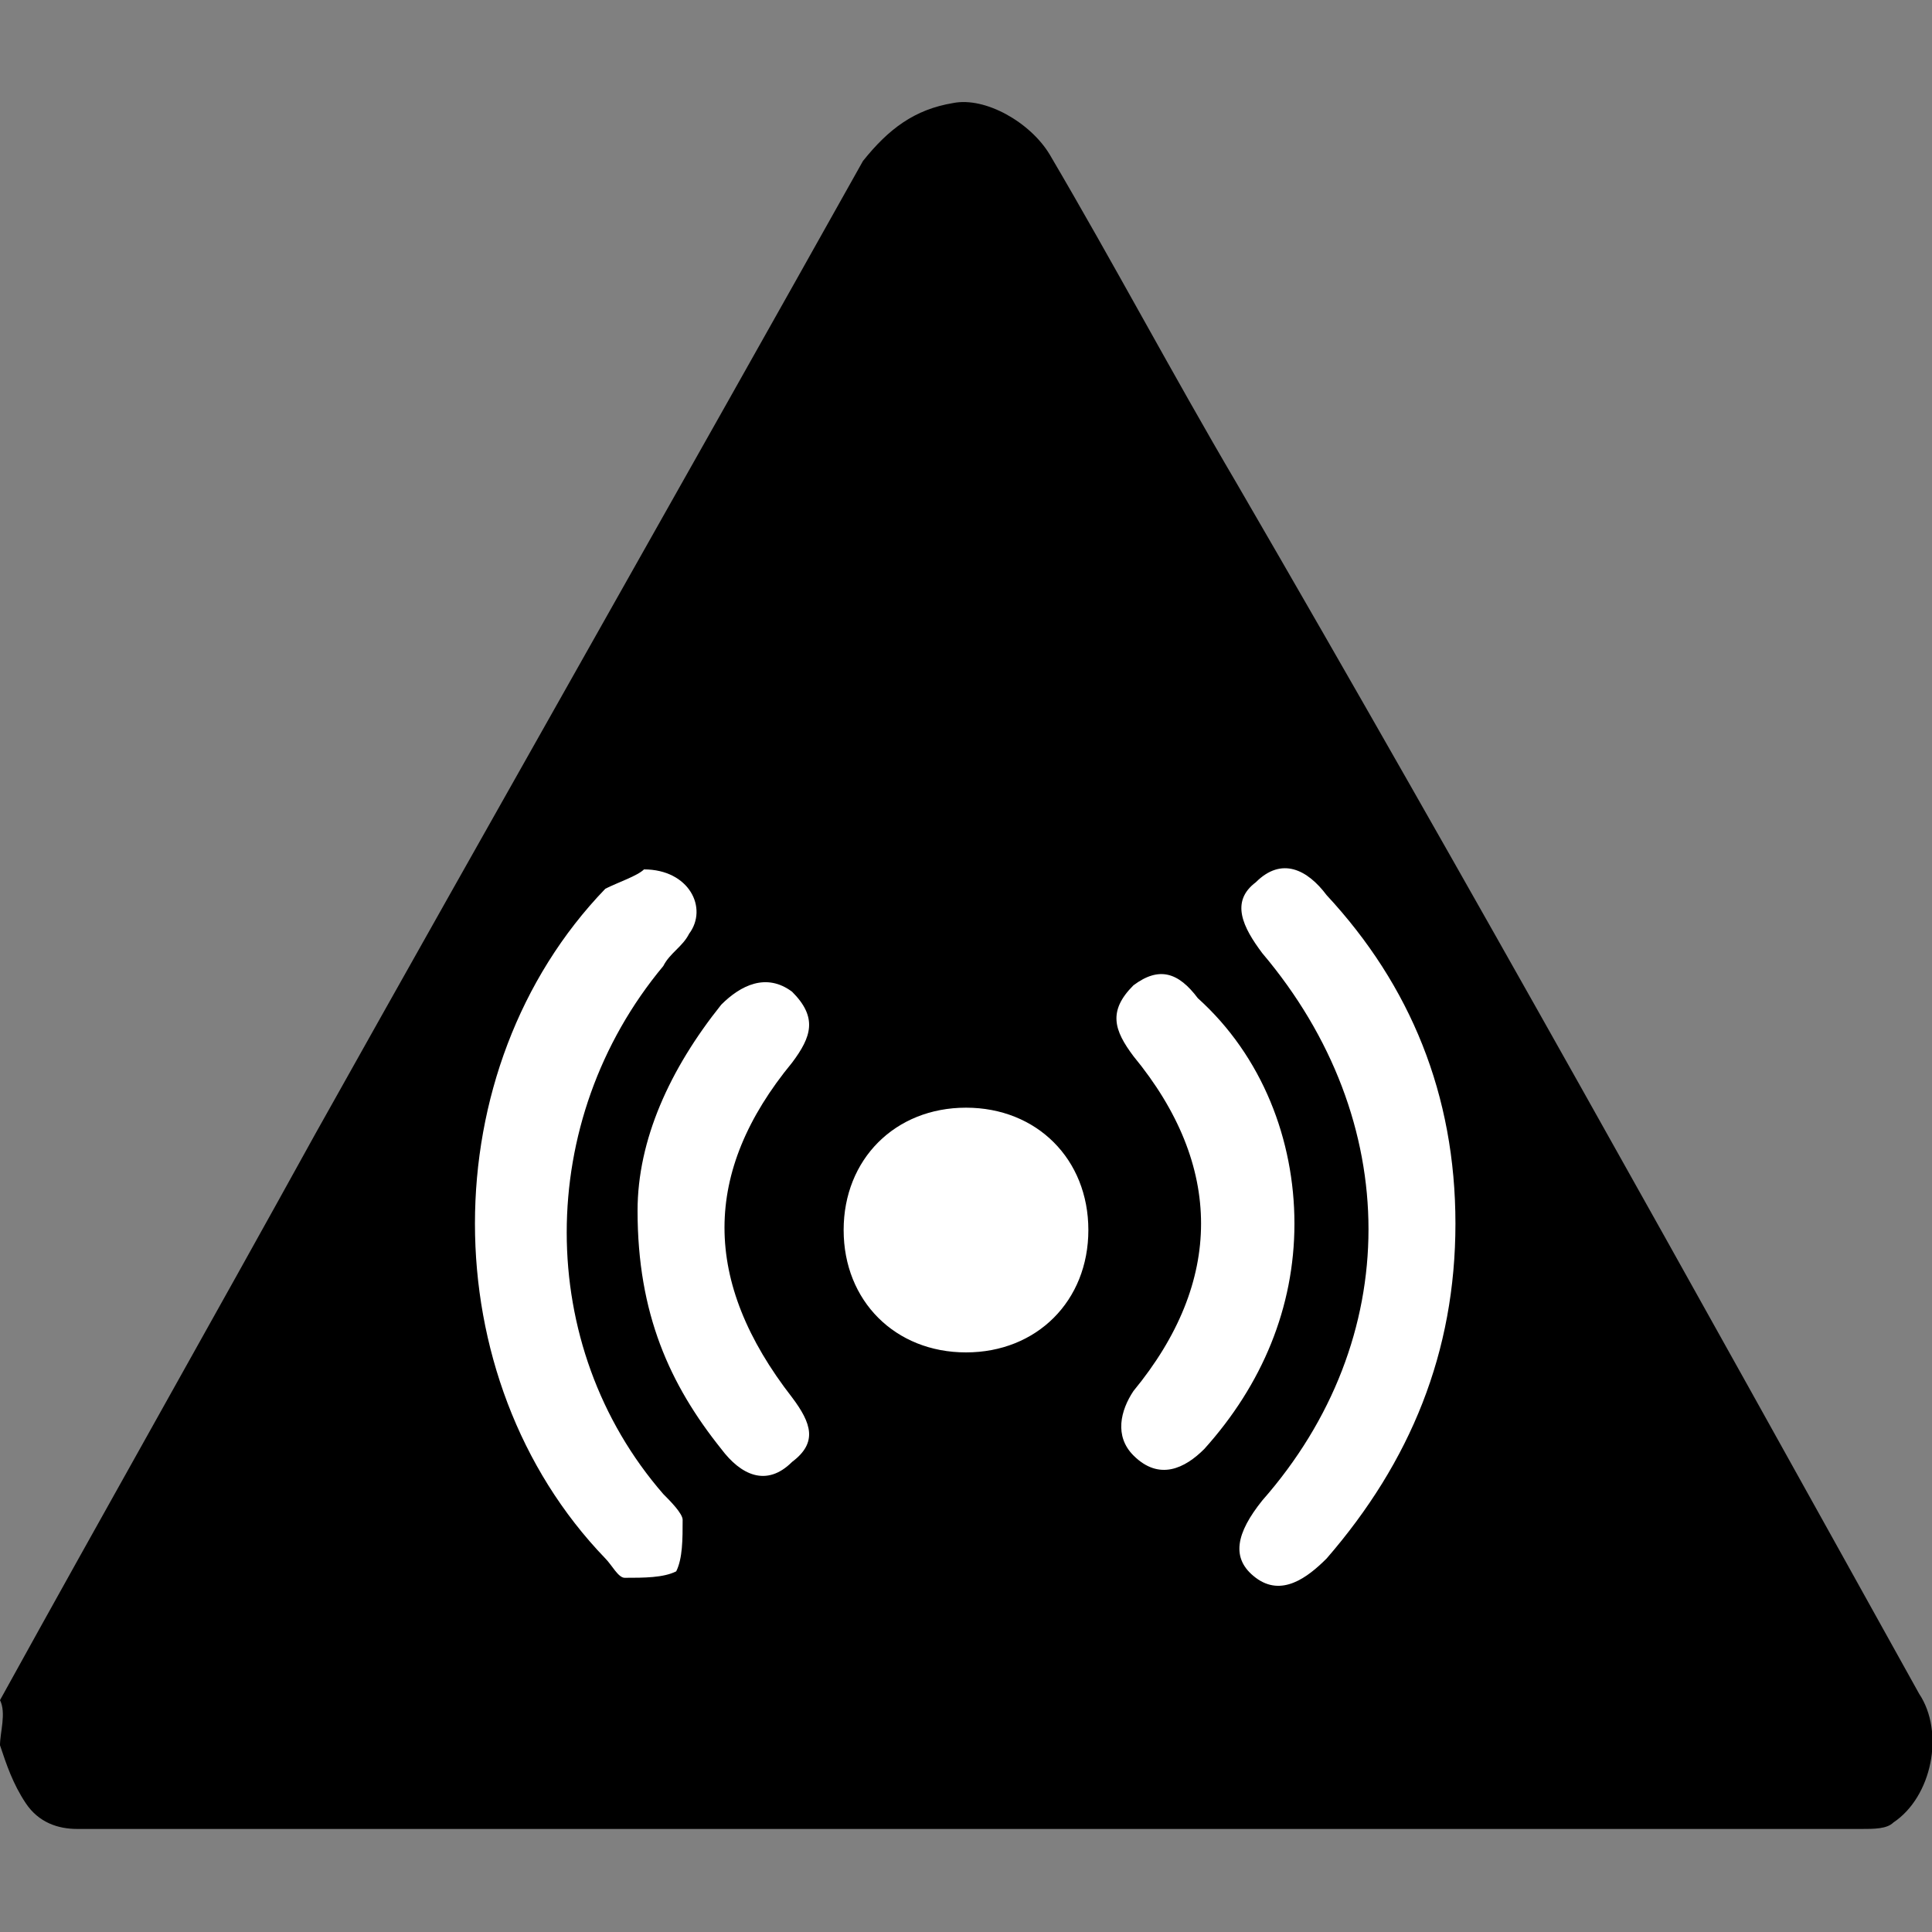
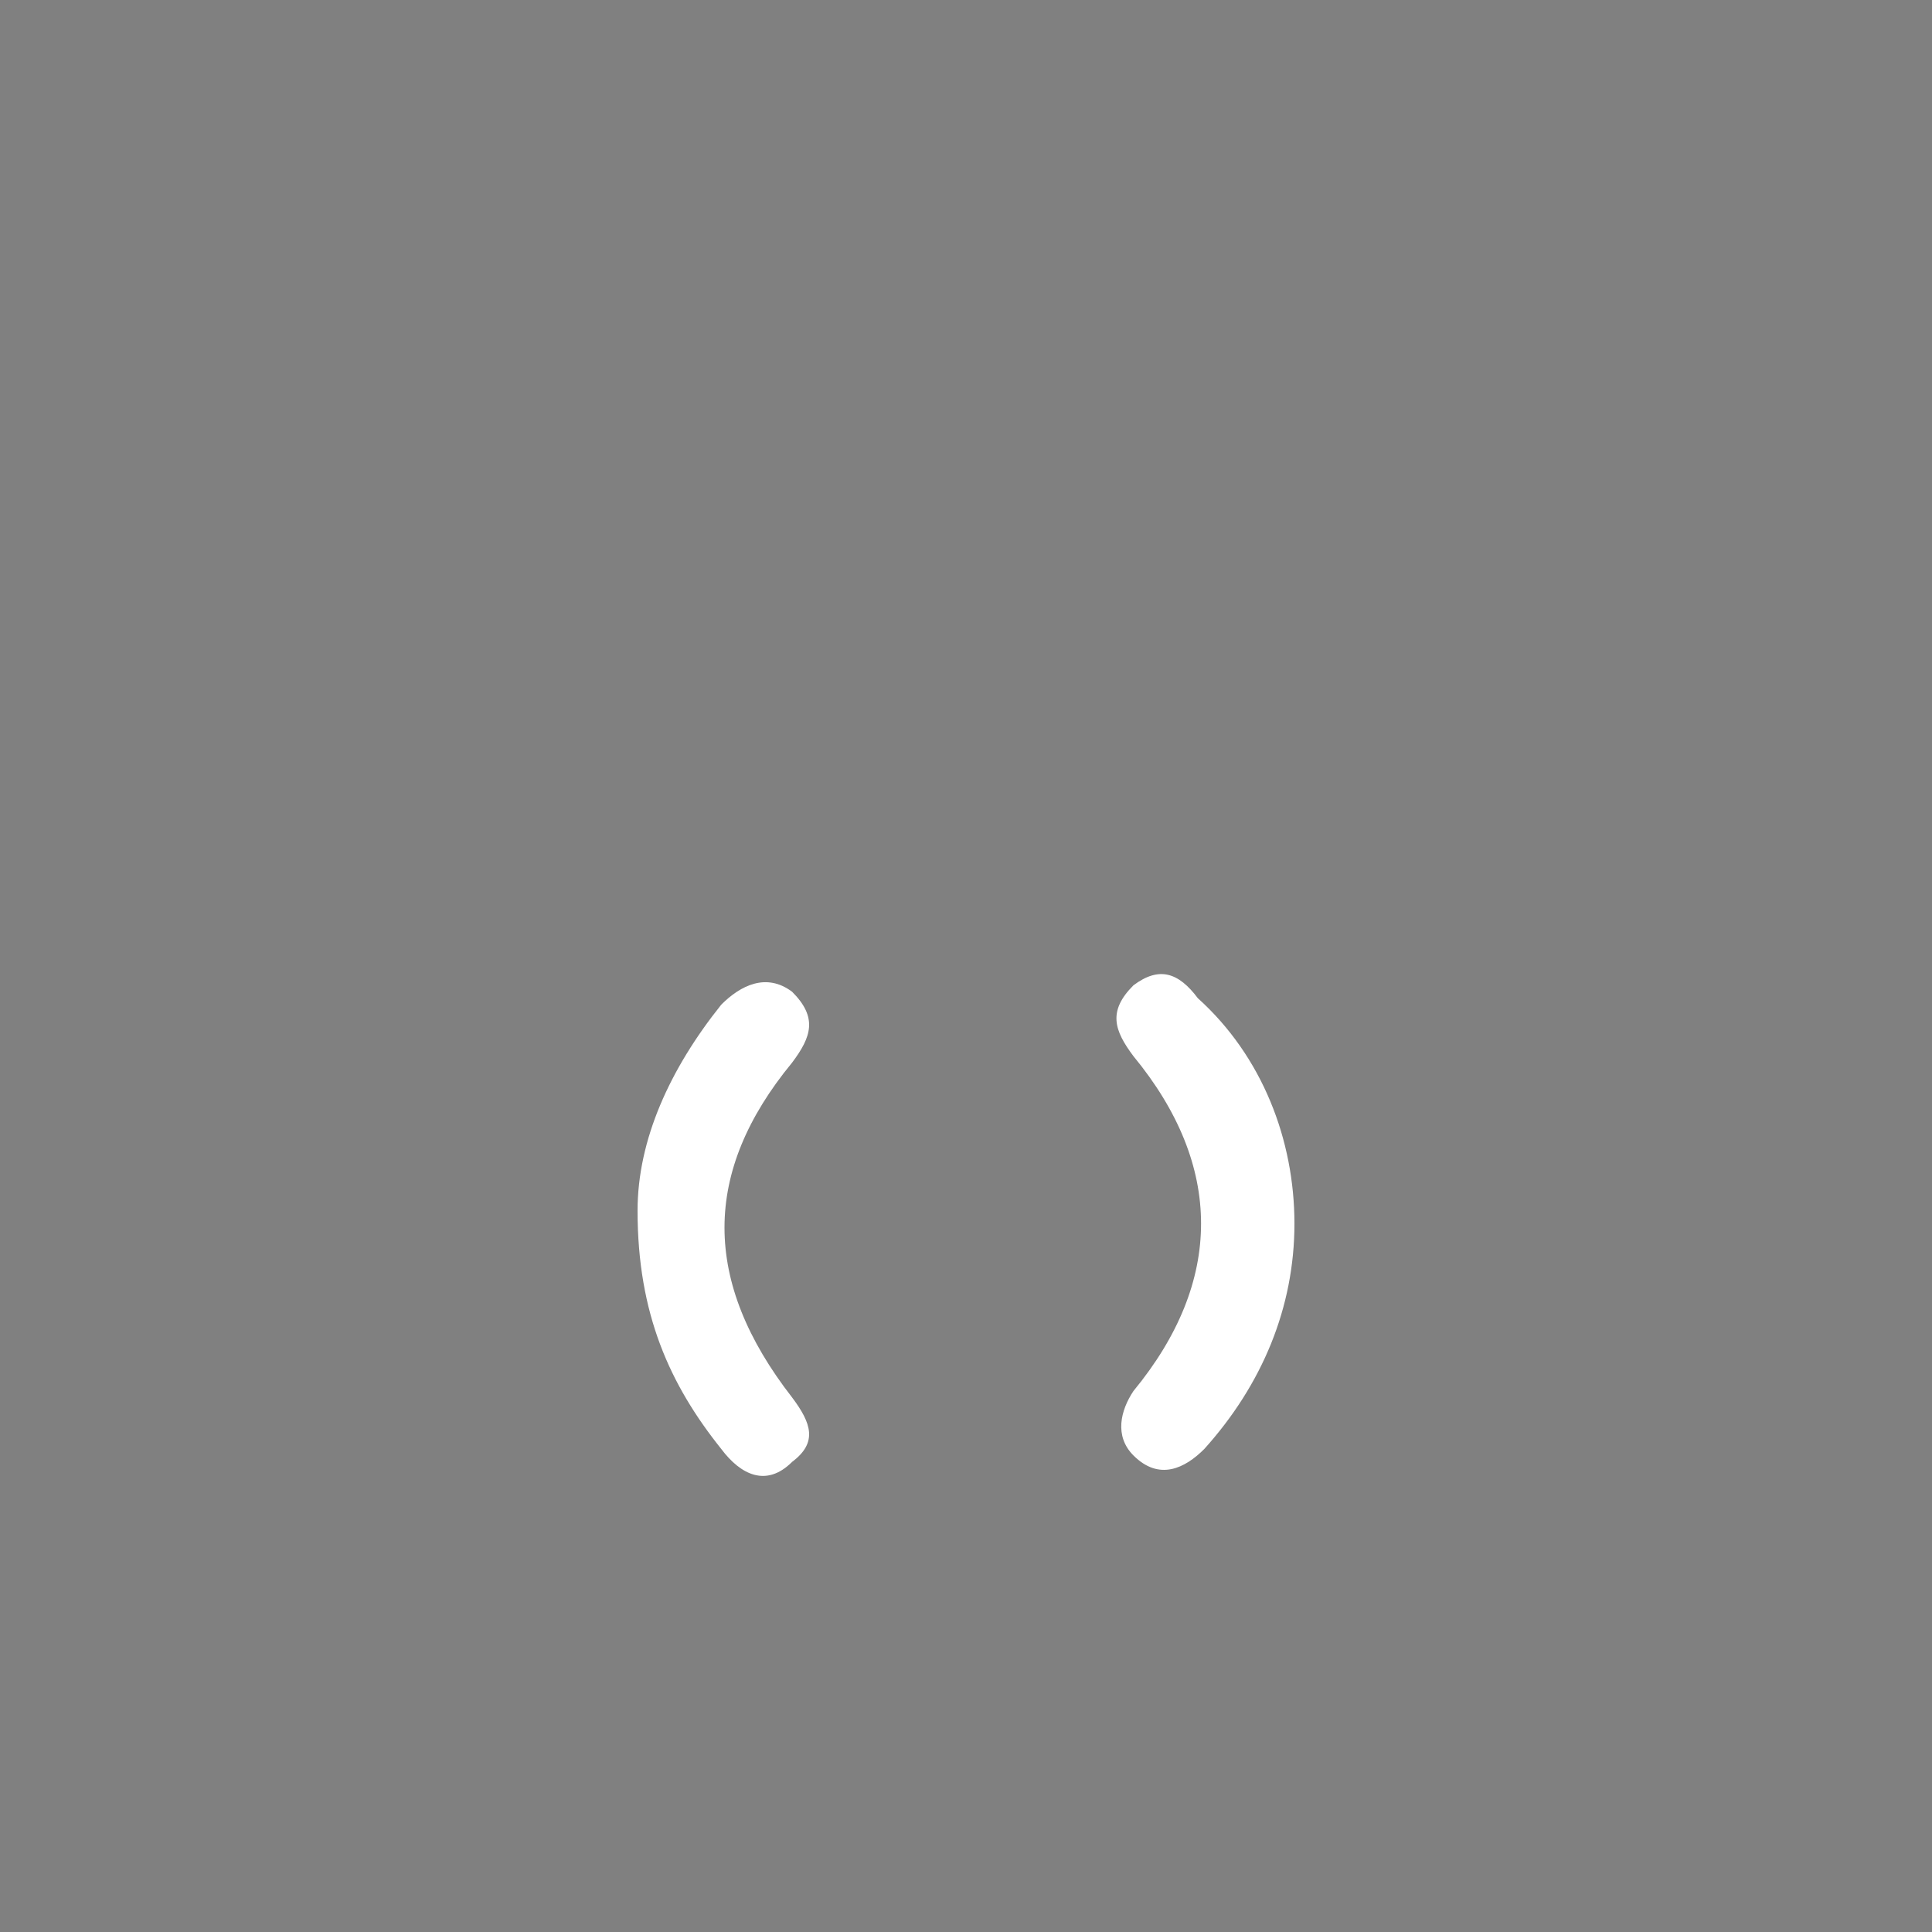
<svg xmlns="http://www.w3.org/2000/svg" version="1.1" id="Layer_1" x="0" y="0" width="30" height="30" style="enable-background:new 0 0 30 30" xml:space="preserve">
  <rect width="100%" height="100%" fill="#808080" stroke="none" />
  <style>.st0{fill:#fff}</style>
-   <path d="M29.8 26.3c-3.5-6.3-7-12.6-10.6-18.8-1-1.7-1.9-3.4-2.9-5.1-.3-.5-1-.9-1.5-.8-.6.1-1 .4-1.4.9-2.8 5-5.7 10.1-8.5 15.1-1.6 2.9-3.3 5.9-4.9 8.8.1.2 0 .5 0 .7.1.3.2.6.4.9s.5.4.8.4H28.9c.2 0 .4 0 .5-.1.6-.4.8-1.4.4-2" />
-   <path class="st0" d="M10 13.5c.7 0 1 .6.7 1-.1.2-.3.3-.4.5-2 2.4-2 5.9 0 8.2.1.1.3.3.3.4 0 .3 0 .6-.1.8-.2.1-.5.1-.8.1-.1 0-.2-.2-.3-.3-2.7-2.8-2.7-7.6 0-10.4.2-.1.5-.2.6-.3M22.6 19c0 2-.7 3.7-2 5.2-.3.3-.7.6-1.1.3-.4-.3-.3-.7.1-1.2 2.2-2.5 2.2-5.9 0-8.5-.3-.4-.5-.8-.1-1.1.4-.4.8-.2 1.1.2 1.3 1.4 2 3.1 2 5.1M15 17.2c1.1 0 1.9.8 1.9 1.9S16.1 21 15 21s-1.9-.8-1.9-1.9.8-1.9 1.9-1.9" />
  <path class="st0" d="M9.9 18.8c0-1.1.5-2.2 1.3-3.2.3-.3.7-.5 1.1-.2.4.4.3.7 0 1.1-1.4 1.7-1.4 3.4 0 5.2.3.4.4.7 0 1-.4.4-.8.2-1.1-.2-.8-1-1.3-2.1-1.3-3.7M20.1 19c0 1.3-.5 2.5-1.4 3.5-.3.3-.7.5-1.1.1-.3-.3-.2-.7 0-1 1.4-1.7 1.4-3.5 0-5.2-.3-.4-.4-.7 0-1.1.4-.3.7-.2 1 .2 1 .9 1.5 2.2 1.5 3.5" />
</svg>